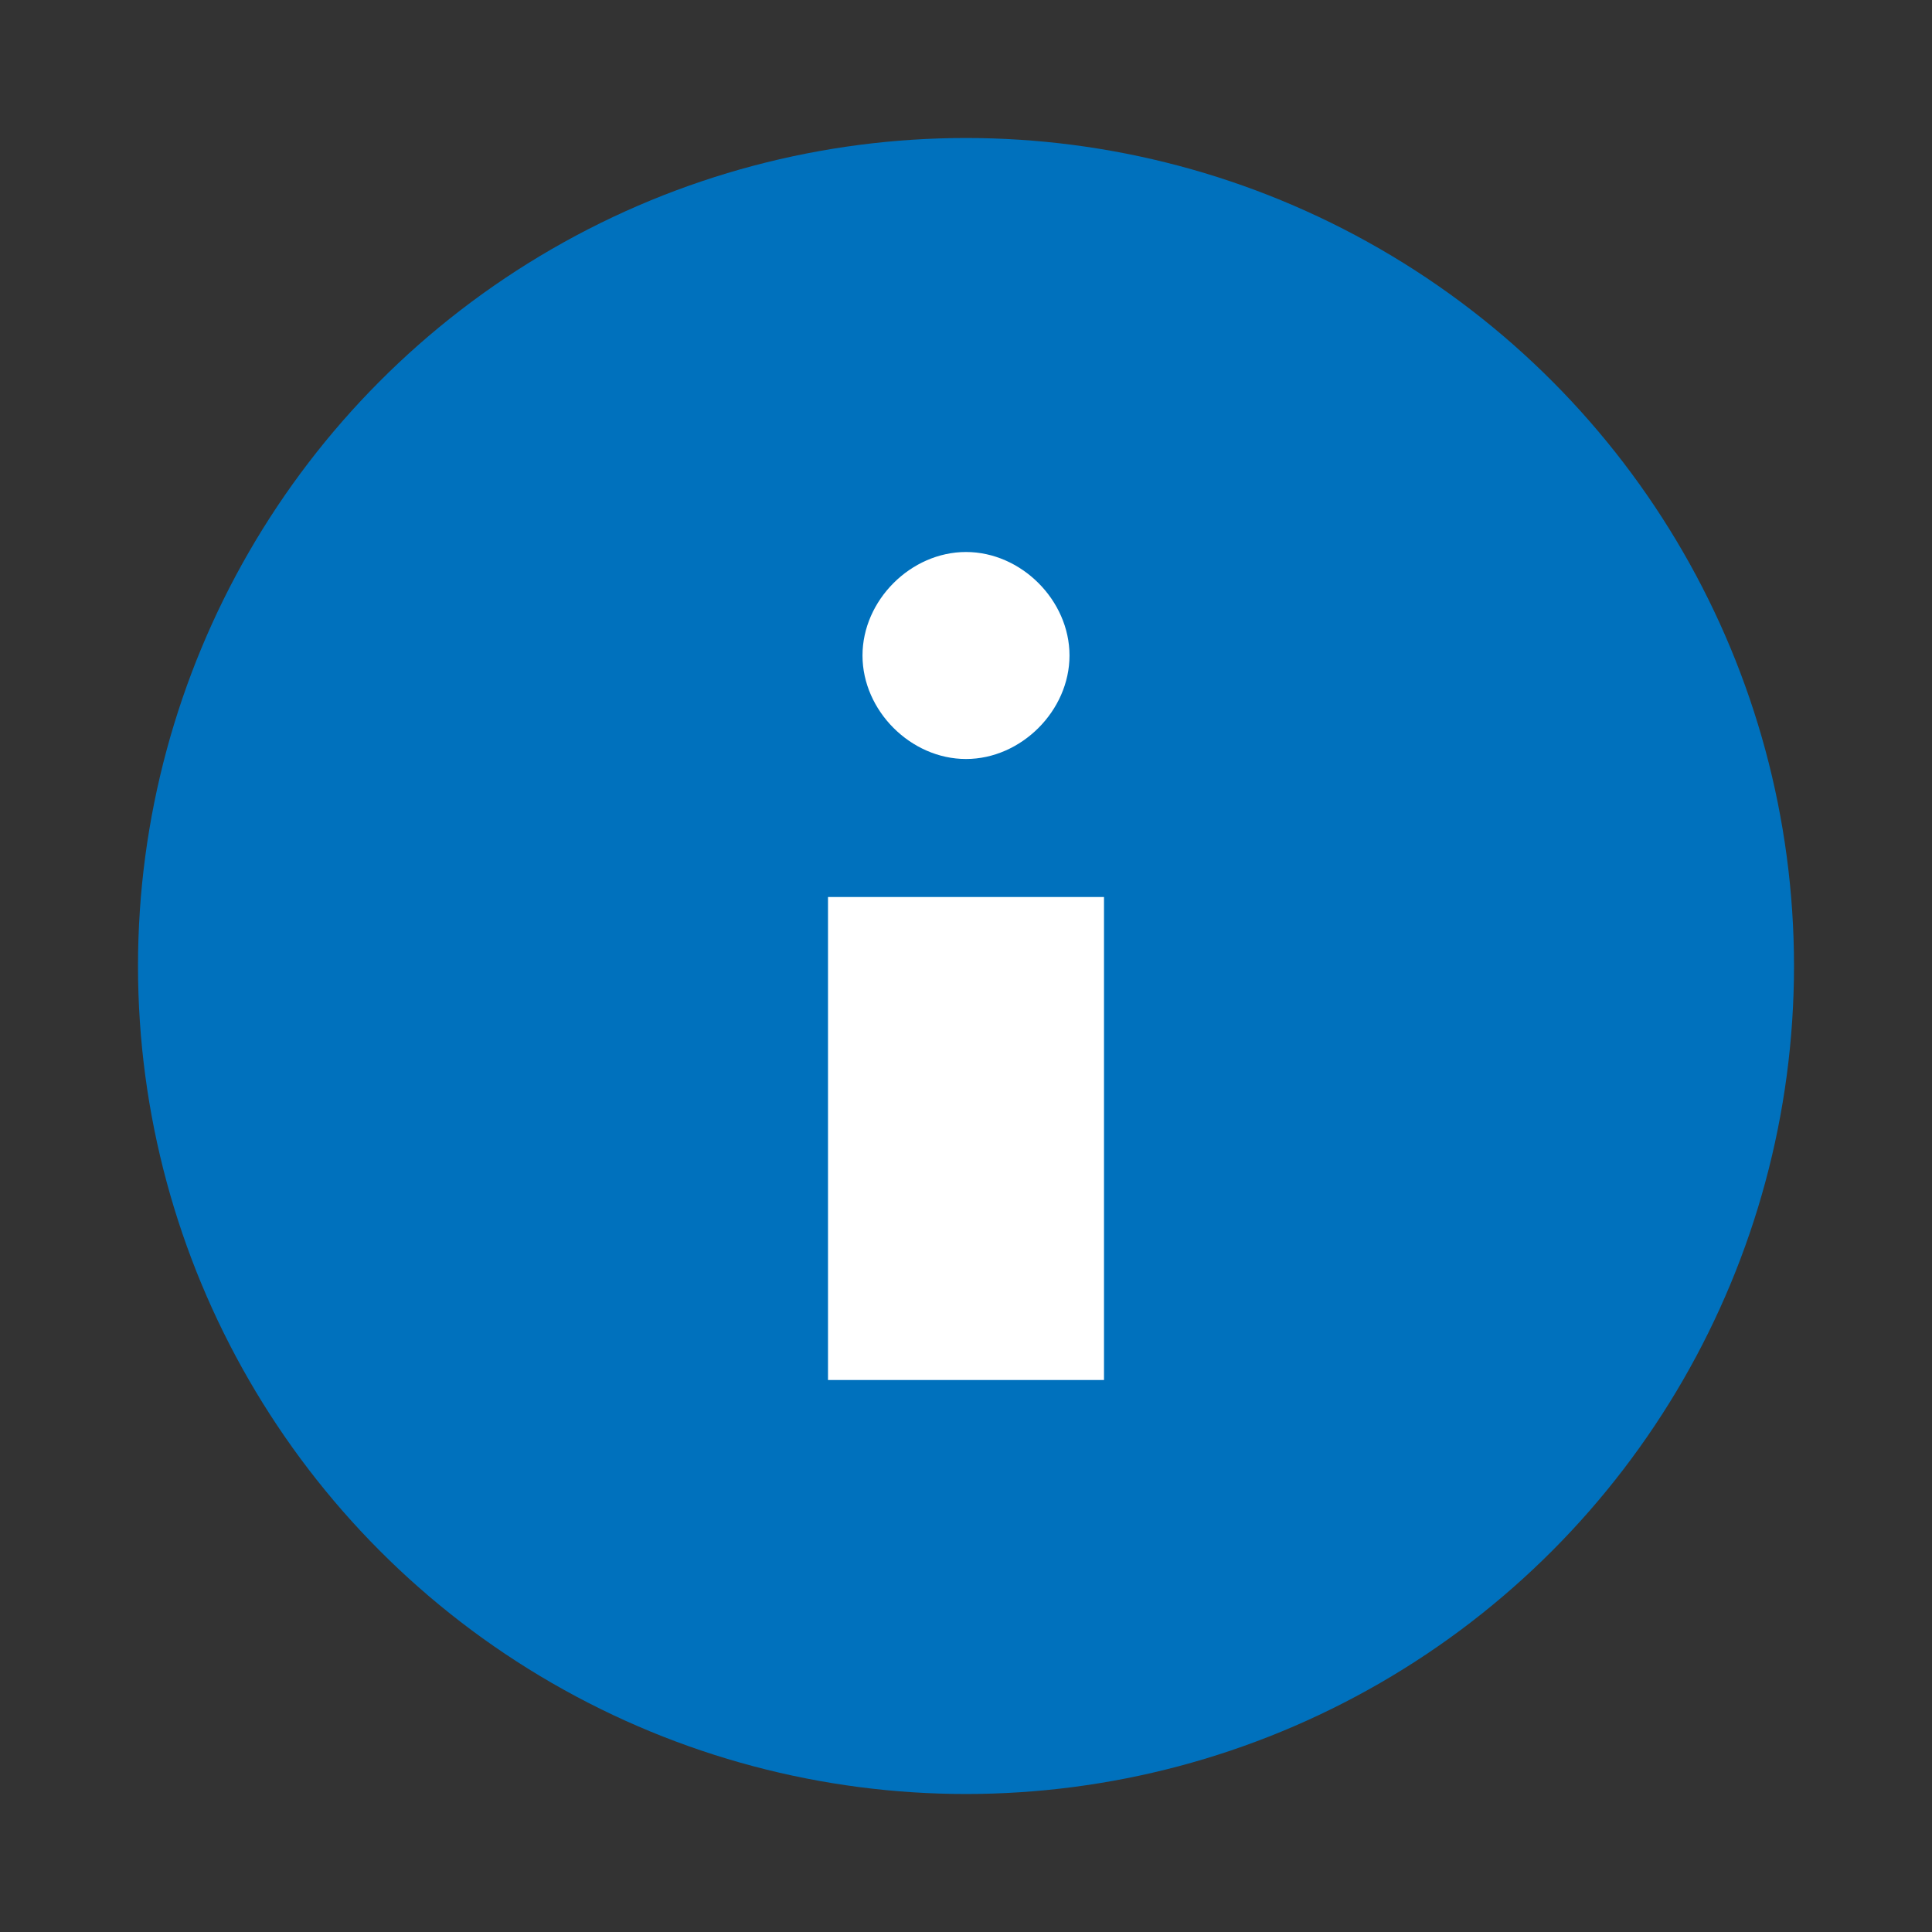
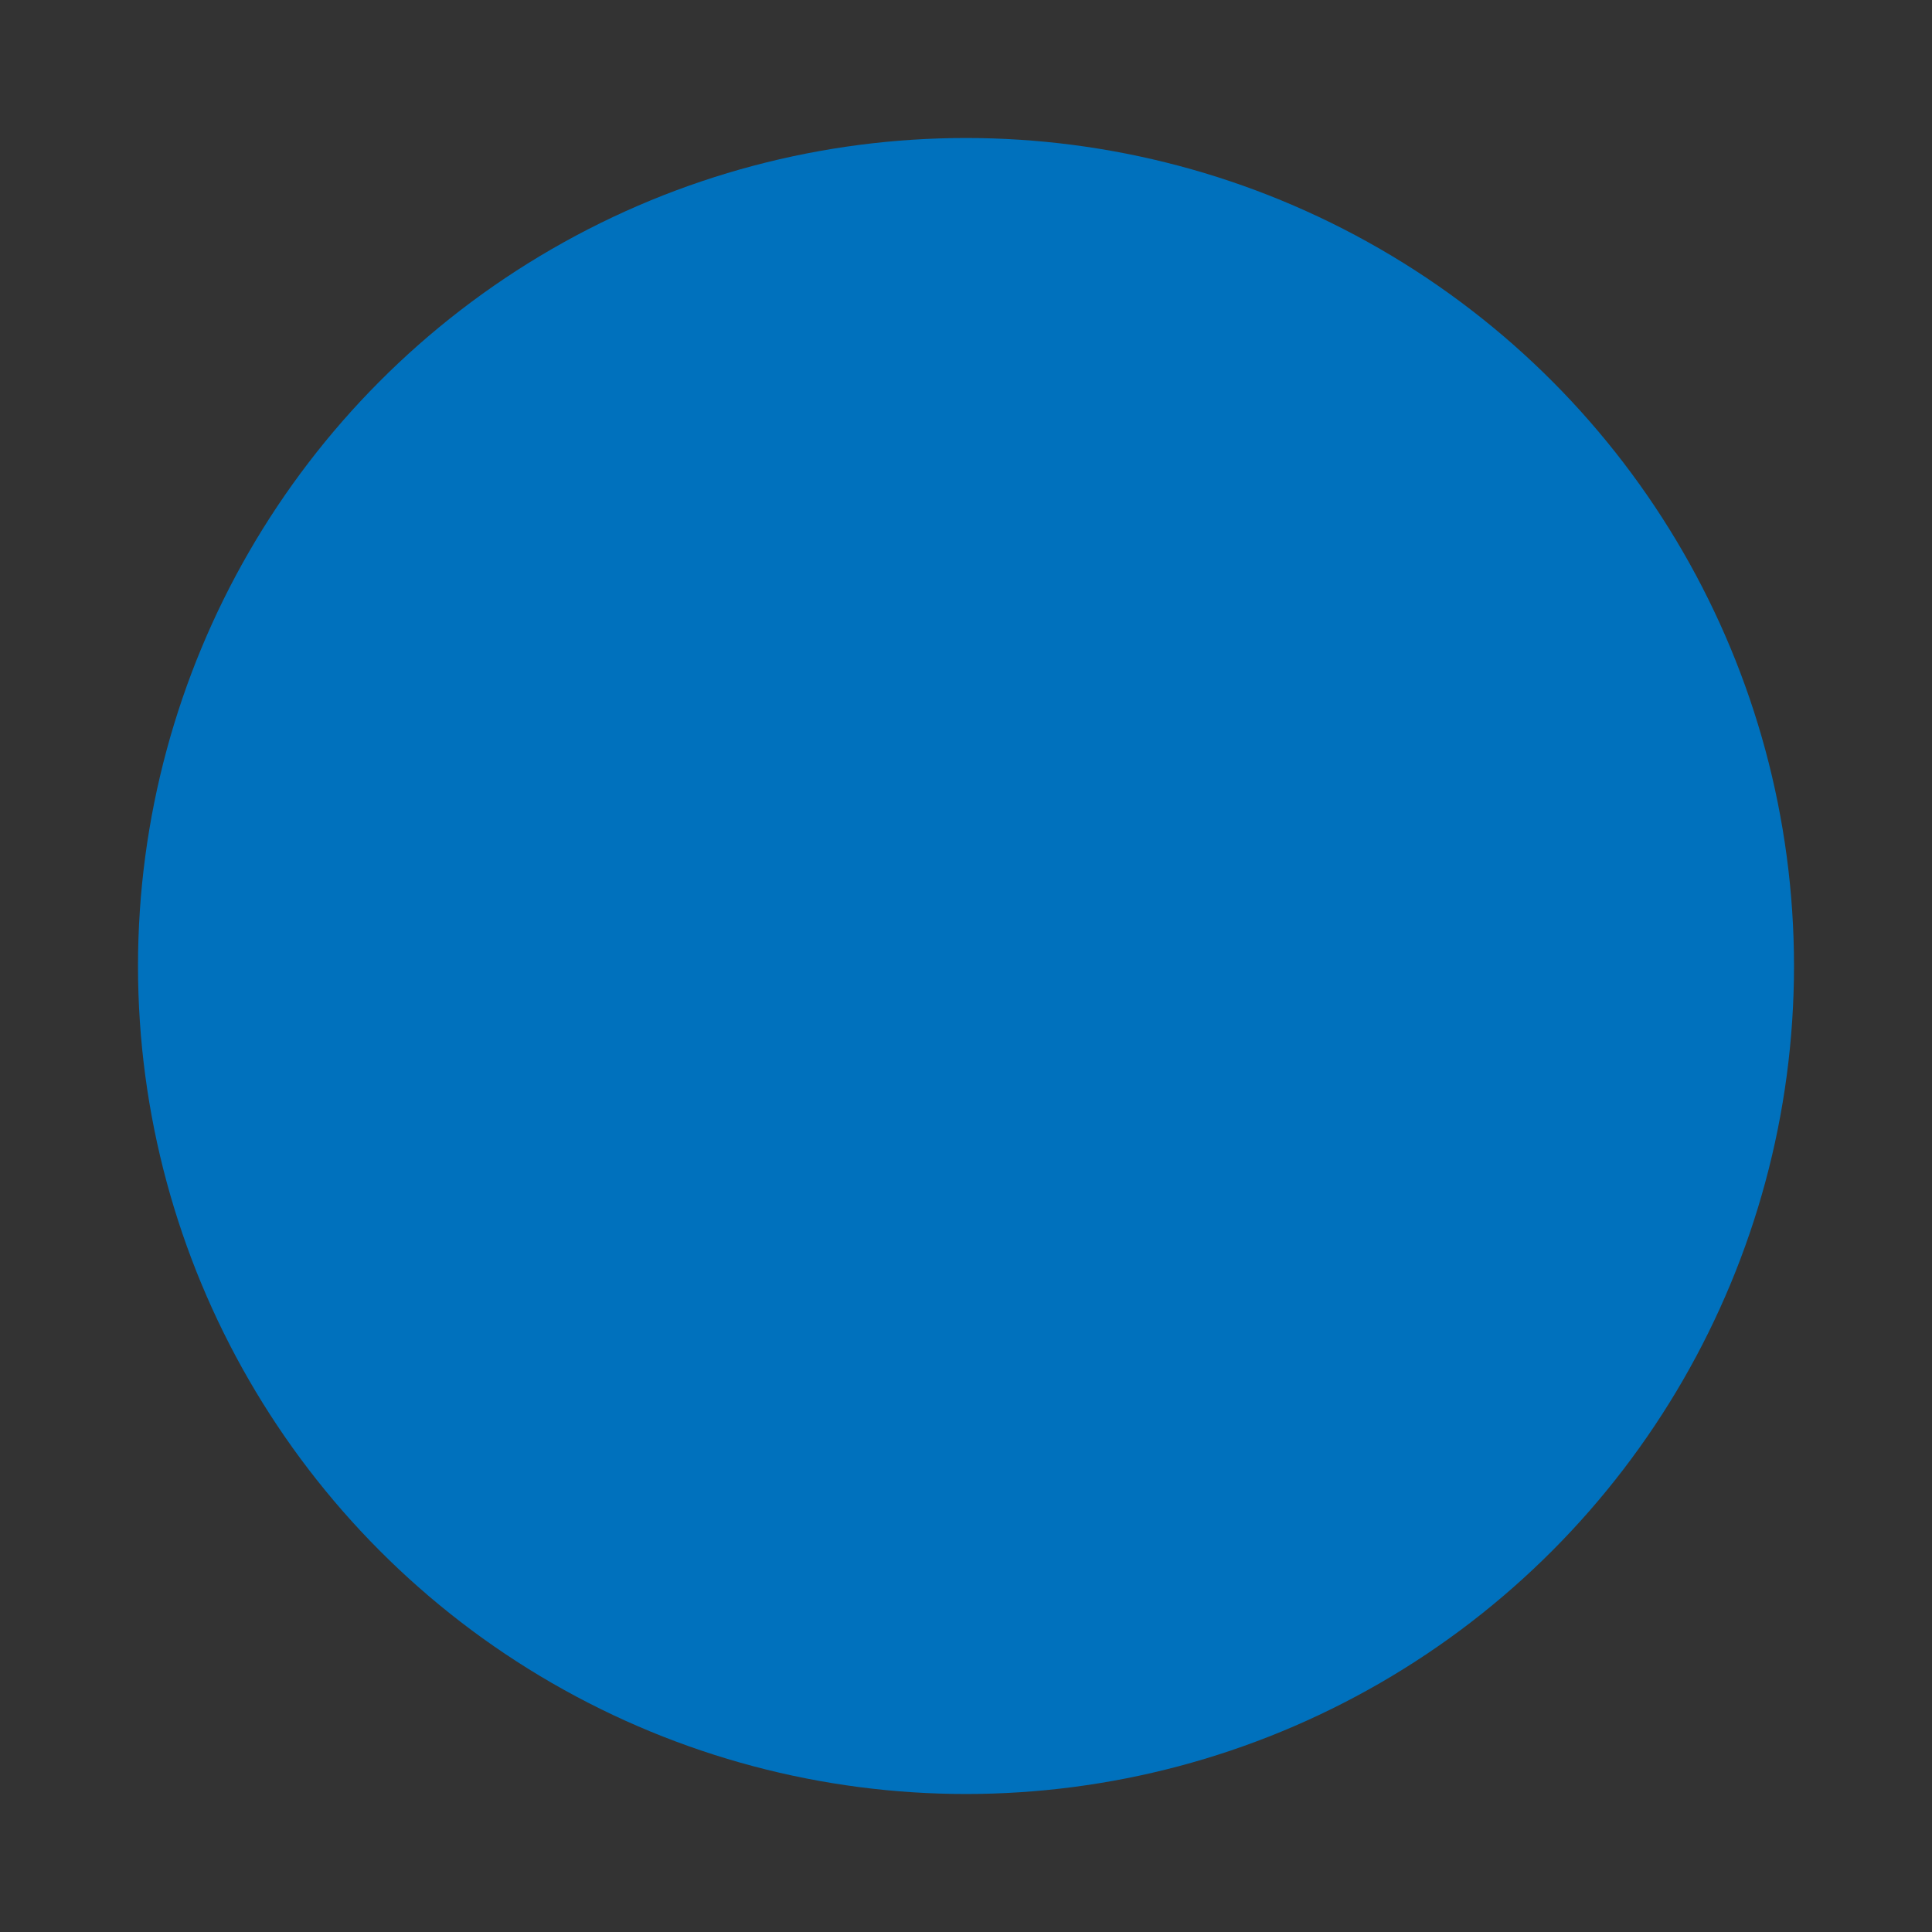
<svg xmlns="http://www.w3.org/2000/svg" width="28" height="28" viewBox="0 0 28 28" fill="none">
  <rect x="0" y="0" width="28" height="28" fill="#333333" stroke="none" />
  <circle cx="14" cy="14" r="12" fill="#0071bd" />
-   <path d="M14 8C14.8 8 15.5 8.7 15.5 9.5C15.5 10.3 14.8 11 14 11C13.2 11 12.5 10.3 12.5 9.5C12.5 8.7 13.2 8 14 8ZM12 13H16V20H12V13Z" fill="white" />
</svg>